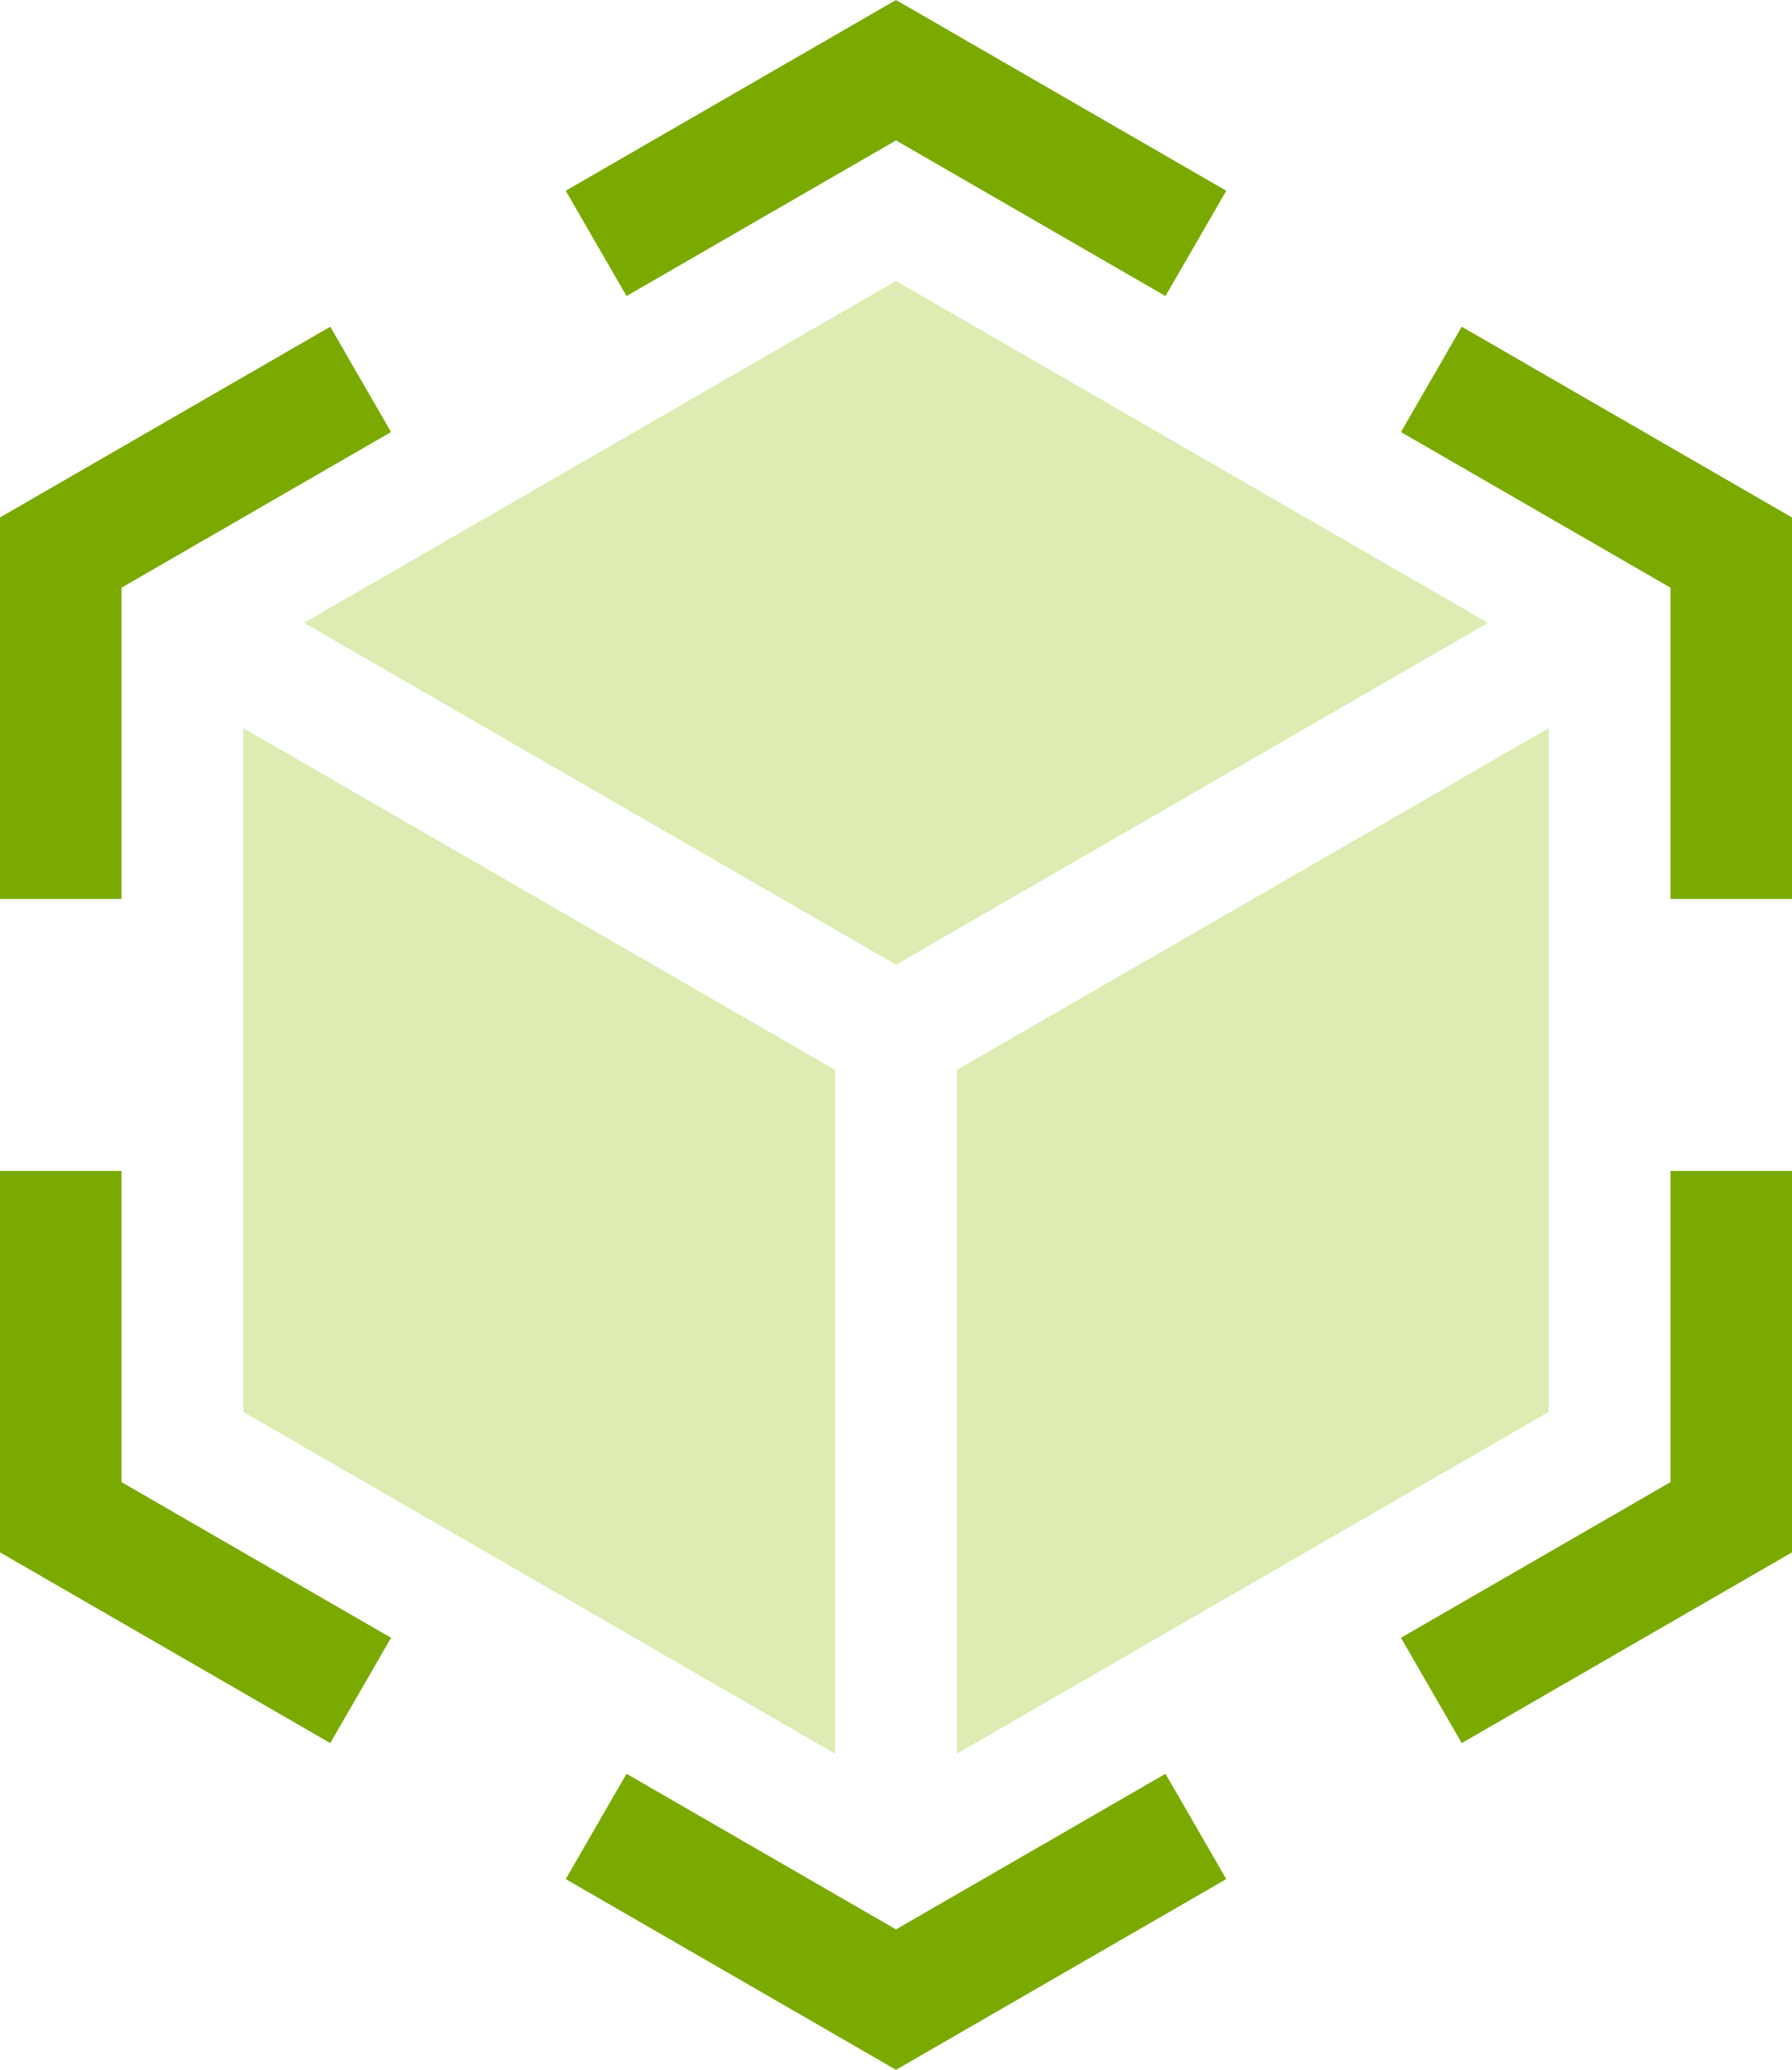
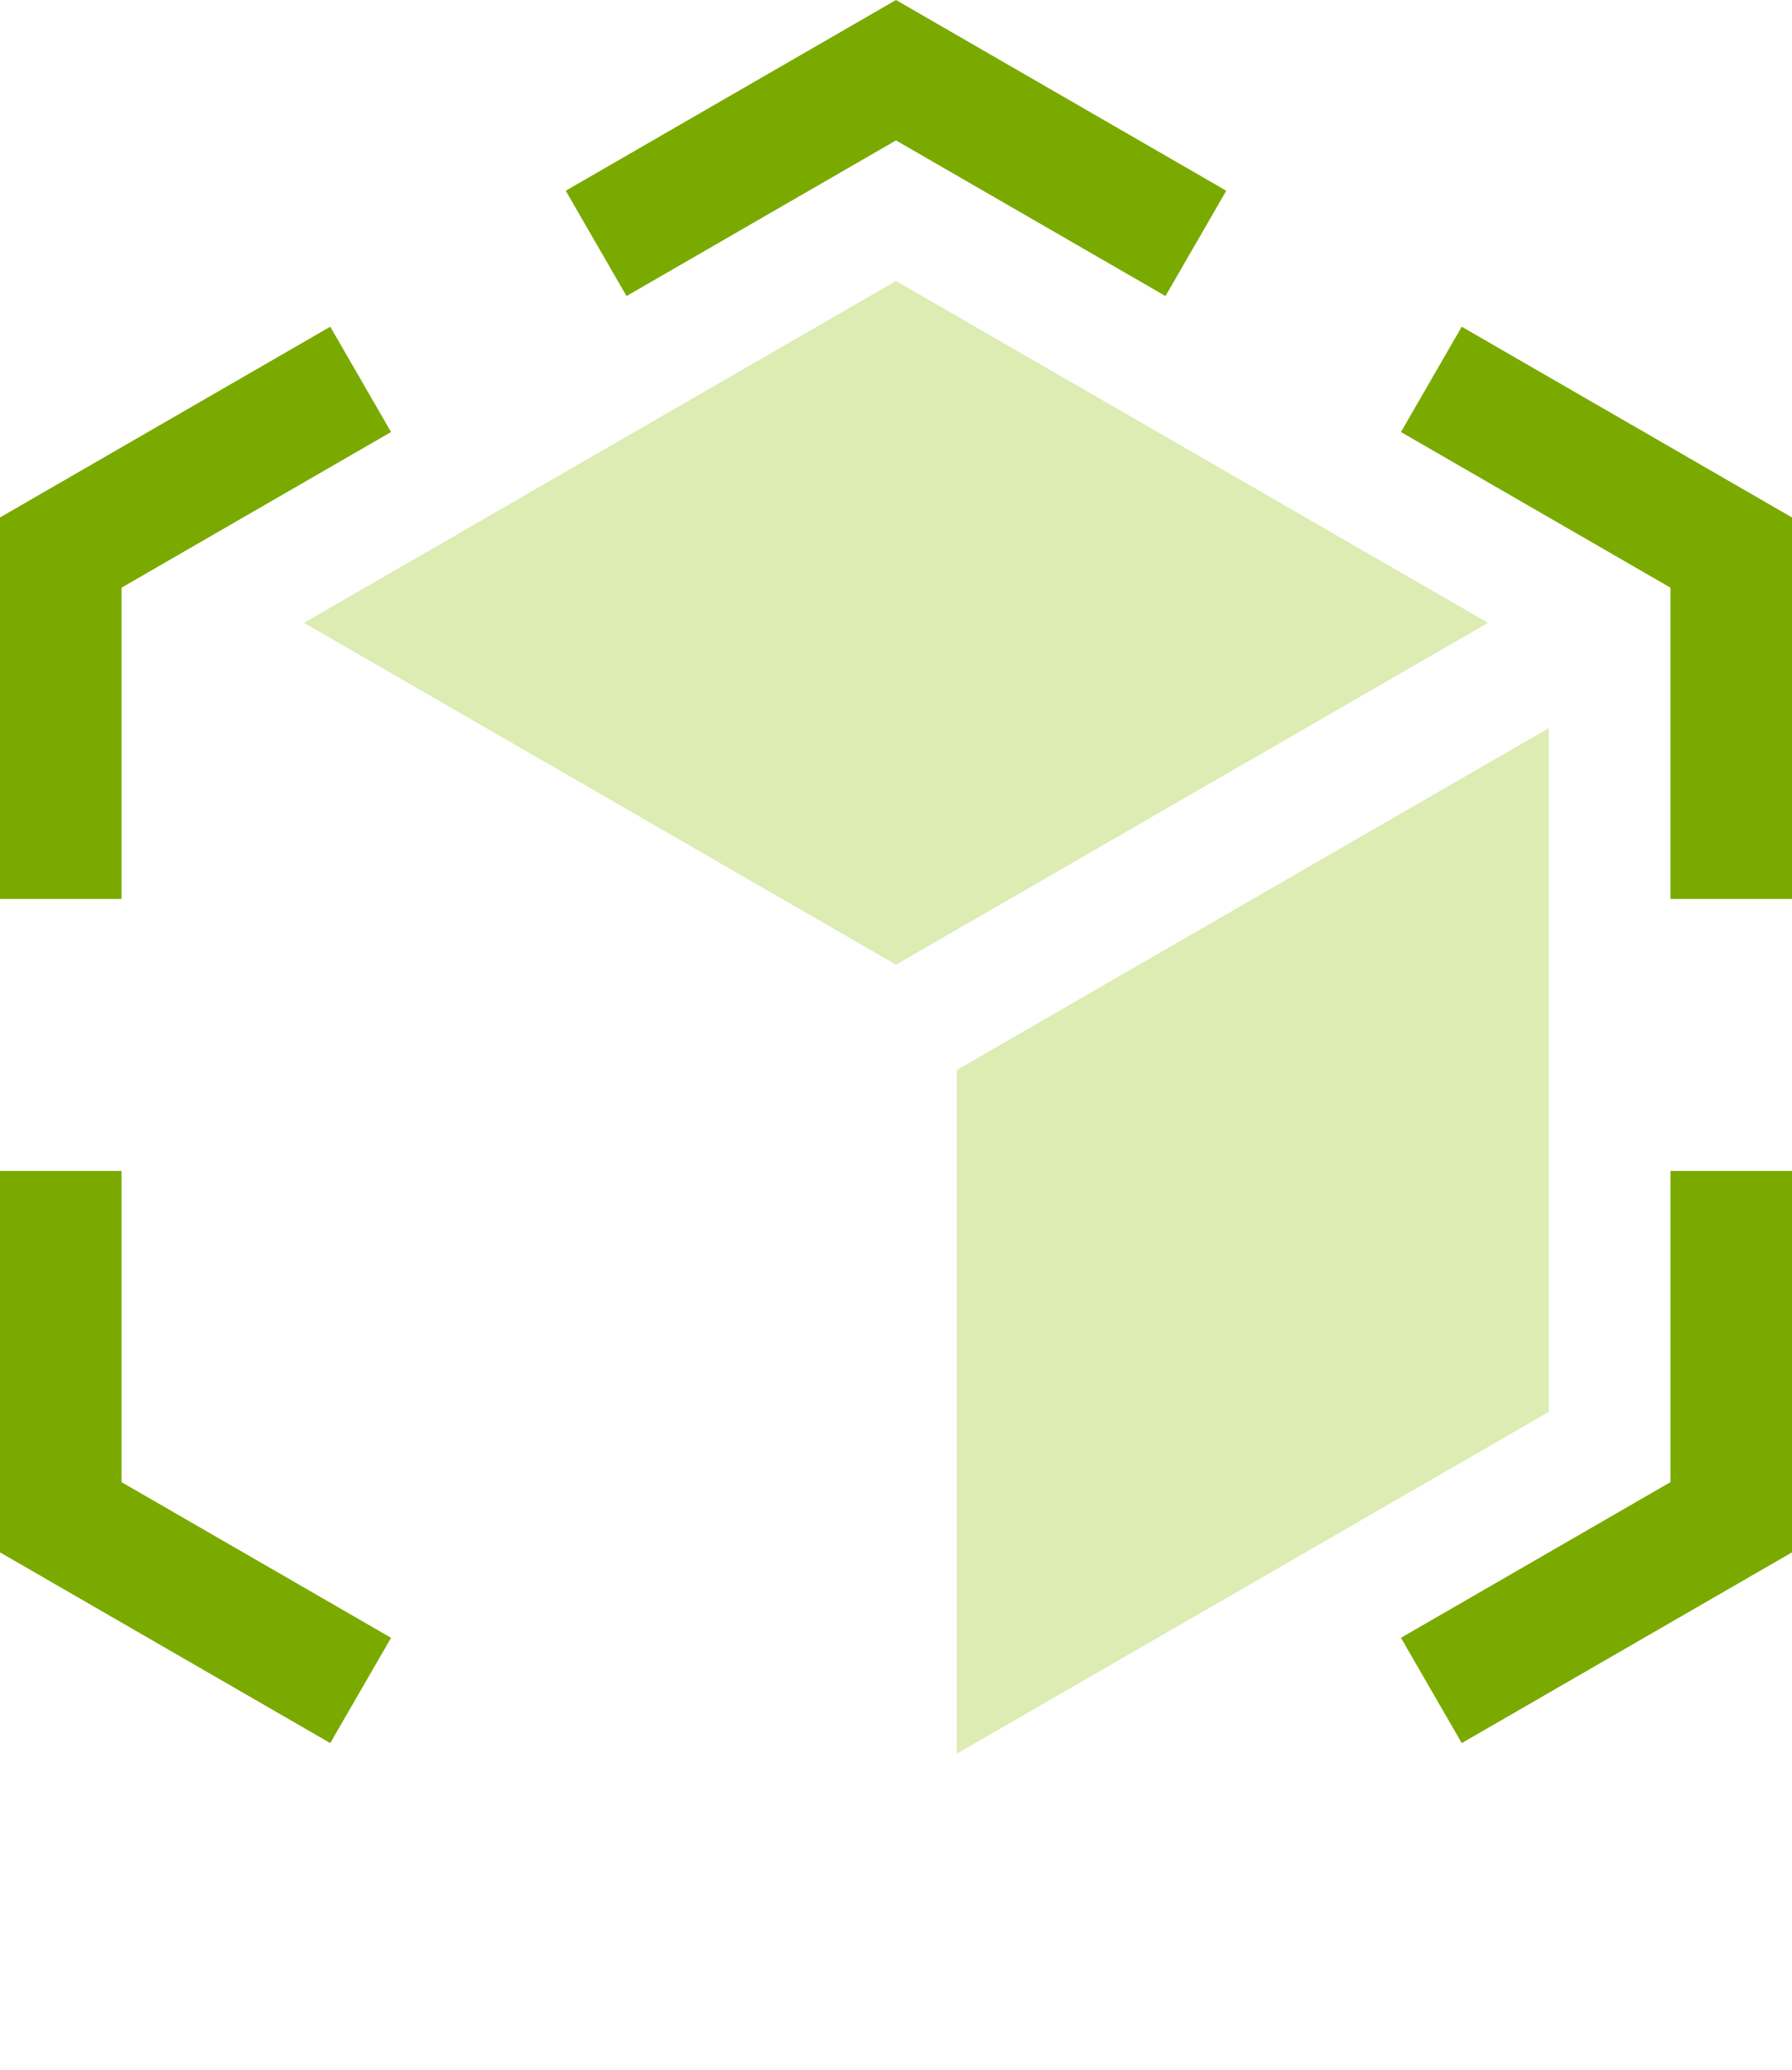
<svg xmlns="http://www.w3.org/2000/svg" id="Layer_1" viewBox="0 0 1234.952 1426">
  <defs>
    <style>
      .cls-1 {
        fill: #7aaa00;
      }

      .cls-2 {
        fill: #dcecb2;
      }
    </style>
  </defs>
  <path class="cls-1" d="M617.476,96.737l185.714,107.221,41.889-72.551L617.476,0l-227.6,131.407,41.889,72.551,185.711-107.221Z" />
  <path class="cls-1" d="M83.777,404.867l185.714-107.221-41.889-72.554L0,356.499v262.811h83.777v-214.444Z" />
  <path class="cls-1" d="M83.777,806.689H0v262.809l227.603,131.407,41.889-72.551-185.714-107.223v-214.441Z" />
-   <path class="cls-1" d="M617.476,1329.263l-185.711-107.223-41.889,72.554,227.6,131.407,227.603-131.407-41.889-72.554-185.714,107.223Z" />
  <path class="cls-1" d="M1151.175,1021.131l-185.711,107.223,41.889,72.551,227.6-131.407v-262.809h-83.777v214.441Z" />
  <path class="cls-1" d="M1007.352,225.092l-41.889,72.554,185.711,107.221v214.444h83.777v-262.811l-227.6-131.407Z" />
  <path class="cls-2" d="M1067.306,972.708v-471.048l-407.941,235.522v471.05l407.941-235.525Z" />
  <path class="cls-2" d="M209.535,429.106l407.941,235.525,407.941-235.525-407.941-235.525-407.941,235.525Z" />
-   <path class="cls-2" d="M167.649,972.708l407.938,235.525v-471.05l-407.938-235.522v471.048Z" />
+   <path class="cls-2" d="M167.649,972.708l407.938,235.525v-471.05v471.048Z" />
</svg>